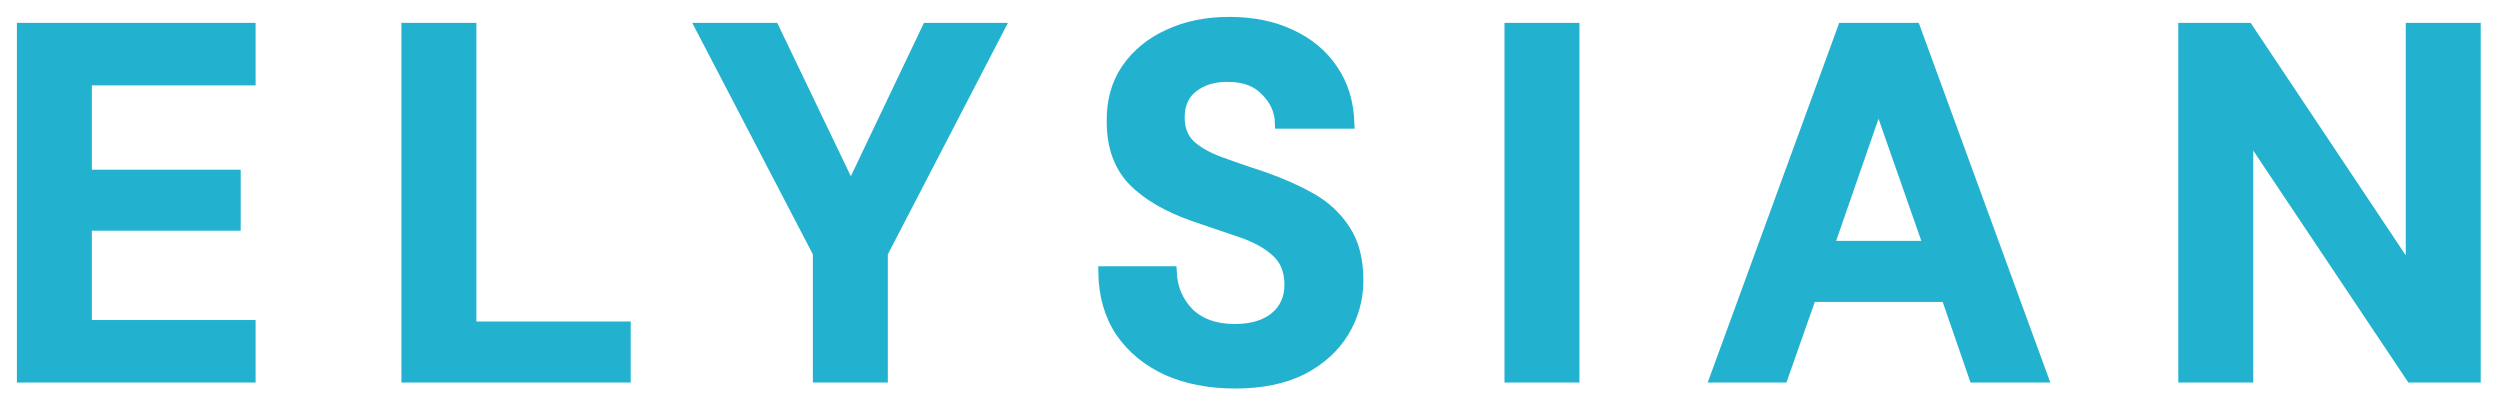
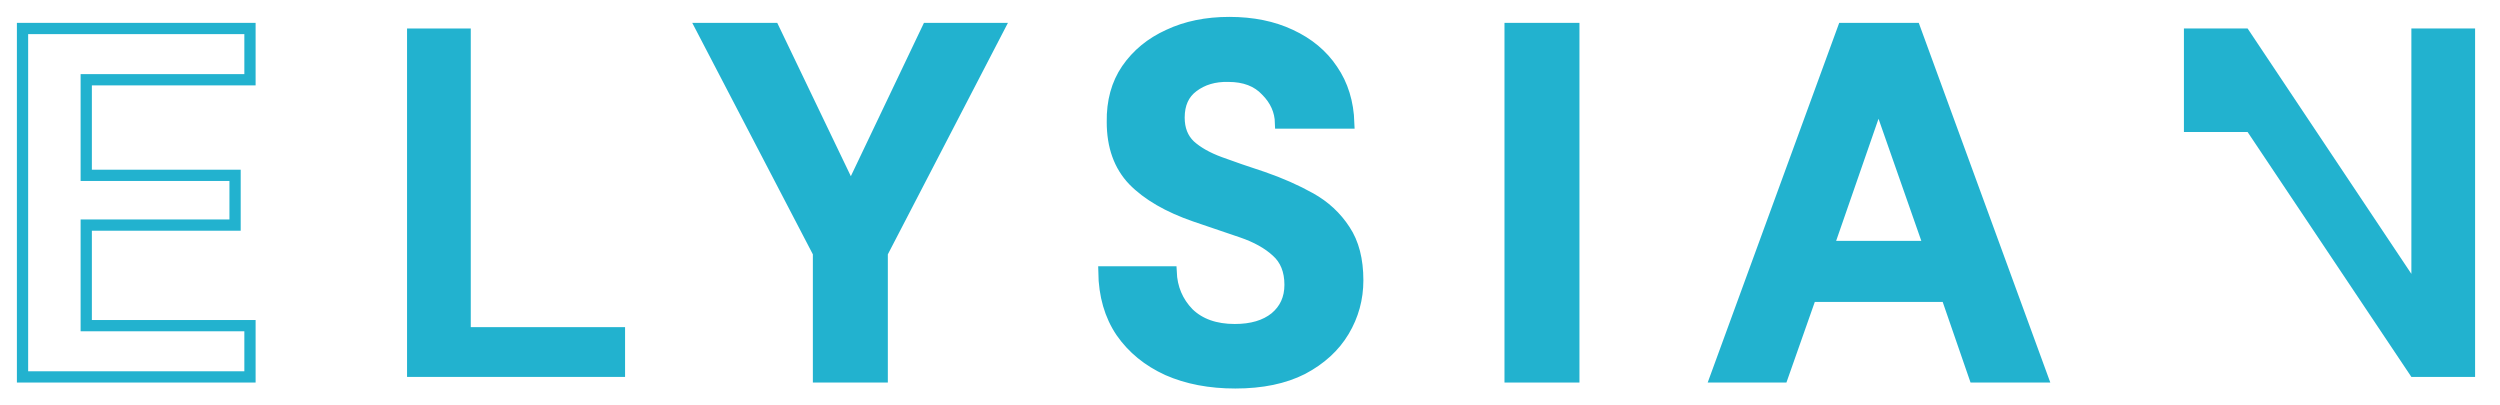
<svg xmlns="http://www.w3.org/2000/svg" width="111" height="18" viewBox="0 0 111 18" fill="none">
-   <path d="M1 16.735V1.265H11.099V3.541H3.829V7.785H10.437V9.994H3.829V14.459H11.099V16.735H1Z" fill="#22B2CF" />
  <path d="M18.073 16.735V1.265H20.902V14.525H27.753V16.735H18.073Z" fill="#22B2CF" />
  <path d="M36.341 16.735V11.232L31.148 1.265H34.352L37.778 8.403L41.181 1.265H44.341L39.17 11.232V16.735H36.341Z" fill="#22B2CF" />
  <path d="M54.847 17C53.713 17 52.711 16.808 51.842 16.425C50.972 16.028 50.288 15.468 49.786 14.746C49.286 14.009 49.028 13.118 49.013 12.072H51.996C52.026 12.794 52.284 13.405 52.77 13.906C53.271 14.392 53.956 14.635 54.825 14.635C55.577 14.635 56.173 14.459 56.615 14.105C57.057 13.737 57.278 13.251 57.278 12.646C57.278 12.013 57.079 11.519 56.682 11.166C56.298 10.812 55.783 10.525 55.135 10.304C54.486 10.083 53.794 9.847 53.057 9.597C51.864 9.184 50.95 8.654 50.317 8.006C49.698 7.357 49.389 6.495 49.389 5.42C49.374 4.506 49.588 3.726 50.03 3.077C50.486 2.414 51.105 1.906 51.886 1.552C52.667 1.184 53.566 1 54.582 1C55.613 1 56.52 1.184 57.3 1.552C58.096 1.921 58.715 2.436 59.157 3.099C59.613 3.762 59.856 4.551 59.886 5.464H56.858C56.844 4.919 56.63 4.44 56.218 4.028C55.82 3.6 55.26 3.387 54.538 3.387C53.919 3.372 53.396 3.527 52.969 3.851C52.556 4.16 52.35 4.617 52.35 5.221C52.35 5.737 52.512 6.149 52.836 6.459C53.16 6.753 53.602 7.004 54.162 7.21C54.722 7.416 55.363 7.637 56.085 7.873C56.851 8.138 57.551 8.448 58.184 8.801C58.818 9.155 59.326 9.626 59.709 10.216C60.092 10.79 60.284 11.534 60.284 12.447C60.284 13.258 60.078 14.009 59.665 14.702C59.252 15.394 58.641 15.954 57.831 16.381C57.02 16.794 56.026 17 54.847 17Z" fill="#22B2CF" />
  <path d="M67.049 16.735V1.265H69.878V16.735H67.049Z" fill="#22B2CF" />
  <path d="M76.179 16.735L81.836 1.265H85.018L90.676 16.735H87.67L86.433 13.155H80.4L79.14 16.735H76.179ZM81.173 10.945H85.659L83.405 4.514L81.173 10.945Z" fill="#22B2CF" />
-   <path d="M96.966 16.735V1.265H99.794L107.065 12.16V1.265H109.894V16.735H107.065L99.794 5.862V16.735H96.966Z" fill="#22B2CF" />
+   <path d="M96.966 16.735V1.265H99.794L107.065 12.16V1.265H109.894V16.735H107.065L99.794 5.862H96.966Z" fill="#22B2CF" />
  <path d="M1 16.735V1.265H11.099V3.541H3.829V7.785H10.437V9.994H3.829V14.459H11.099V16.735H1Z" stroke="#22B2CF" stroke-width="0.5" />
-   <path d="M18.073 16.735V1.265H20.902V14.525H27.753V16.735H18.073Z" stroke="#22B2CF" stroke-width="0.5" />
  <path d="M36.341 16.735V11.232L31.148 1.265H34.352L37.778 8.403L41.181 1.265H44.341L39.17 11.232V16.735H36.341Z" stroke="#22B2CF" stroke-width="0.5" />
  <path d="M54.847 17C53.713 17 52.711 16.808 51.842 16.425C50.972 16.028 50.288 15.468 49.786 14.746C49.286 14.009 49.028 13.118 49.013 12.072H51.996C52.026 12.794 52.284 13.405 52.77 13.906C53.271 14.392 53.956 14.635 54.825 14.635C55.577 14.635 56.173 14.459 56.615 14.105C57.057 13.737 57.278 13.251 57.278 12.646C57.278 12.013 57.079 11.519 56.682 11.166C56.298 10.812 55.783 10.525 55.135 10.304C54.486 10.083 53.794 9.847 53.057 9.597C51.864 9.184 50.95 8.654 50.317 8.006C49.698 7.357 49.389 6.495 49.389 5.42C49.374 4.506 49.588 3.726 50.03 3.077C50.486 2.414 51.105 1.906 51.886 1.552C52.667 1.184 53.566 1 54.582 1C55.613 1 56.52 1.184 57.3 1.552C58.096 1.921 58.715 2.436 59.157 3.099C59.613 3.762 59.856 4.551 59.886 5.464H56.858C56.844 4.919 56.63 4.44 56.218 4.028C55.82 3.6 55.26 3.387 54.538 3.387C53.919 3.372 53.396 3.527 52.969 3.851C52.556 4.16 52.35 4.617 52.35 5.221C52.35 5.737 52.512 6.149 52.836 6.459C53.16 6.753 53.602 7.004 54.162 7.21C54.722 7.416 55.363 7.637 56.085 7.873C56.851 8.138 57.551 8.448 58.184 8.801C58.818 9.155 59.326 9.626 59.709 10.216C60.092 10.79 60.284 11.534 60.284 12.447C60.284 13.258 60.078 14.009 59.665 14.702C59.252 15.394 58.641 15.954 57.831 16.381C57.02 16.794 56.026 17 54.847 17Z" stroke="#22B2CF" stroke-width="0.5" />
  <path d="M67.049 16.735V1.265H69.878V16.735H67.049Z" stroke="#22B2CF" stroke-width="0.5" />
  <path d="M76.179 16.735L81.836 1.265H85.018L90.676 16.735H87.67L86.433 13.155H80.4L79.14 16.735H76.179ZM81.173 10.945H85.659L83.405 4.514L81.173 10.945Z" stroke="#22B2CF" stroke-width="0.5" />
-   <path d="M96.966 16.735V1.265H99.794L107.065 12.16V1.265H109.894V16.735H107.065L99.794 5.862V16.735H96.966Z" stroke="#22B2CF" stroke-width="0.5" />
</svg>